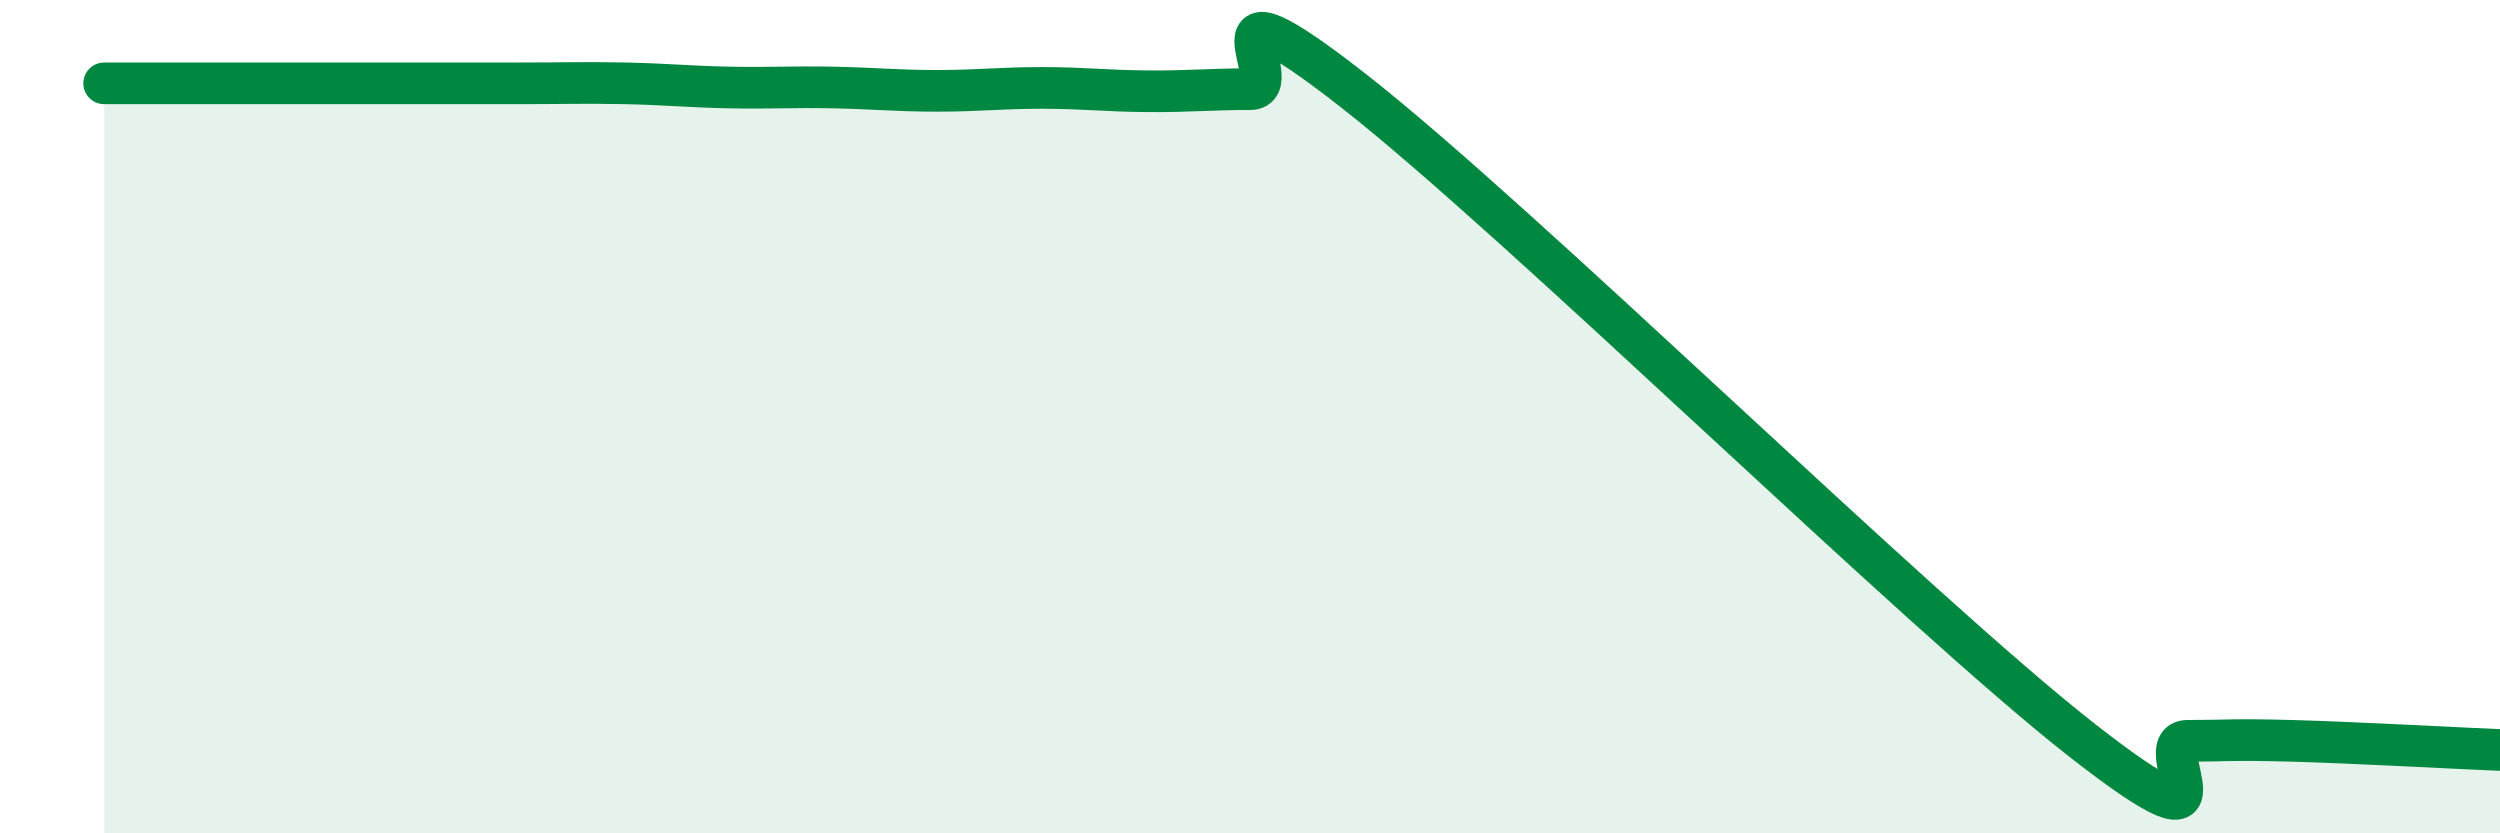
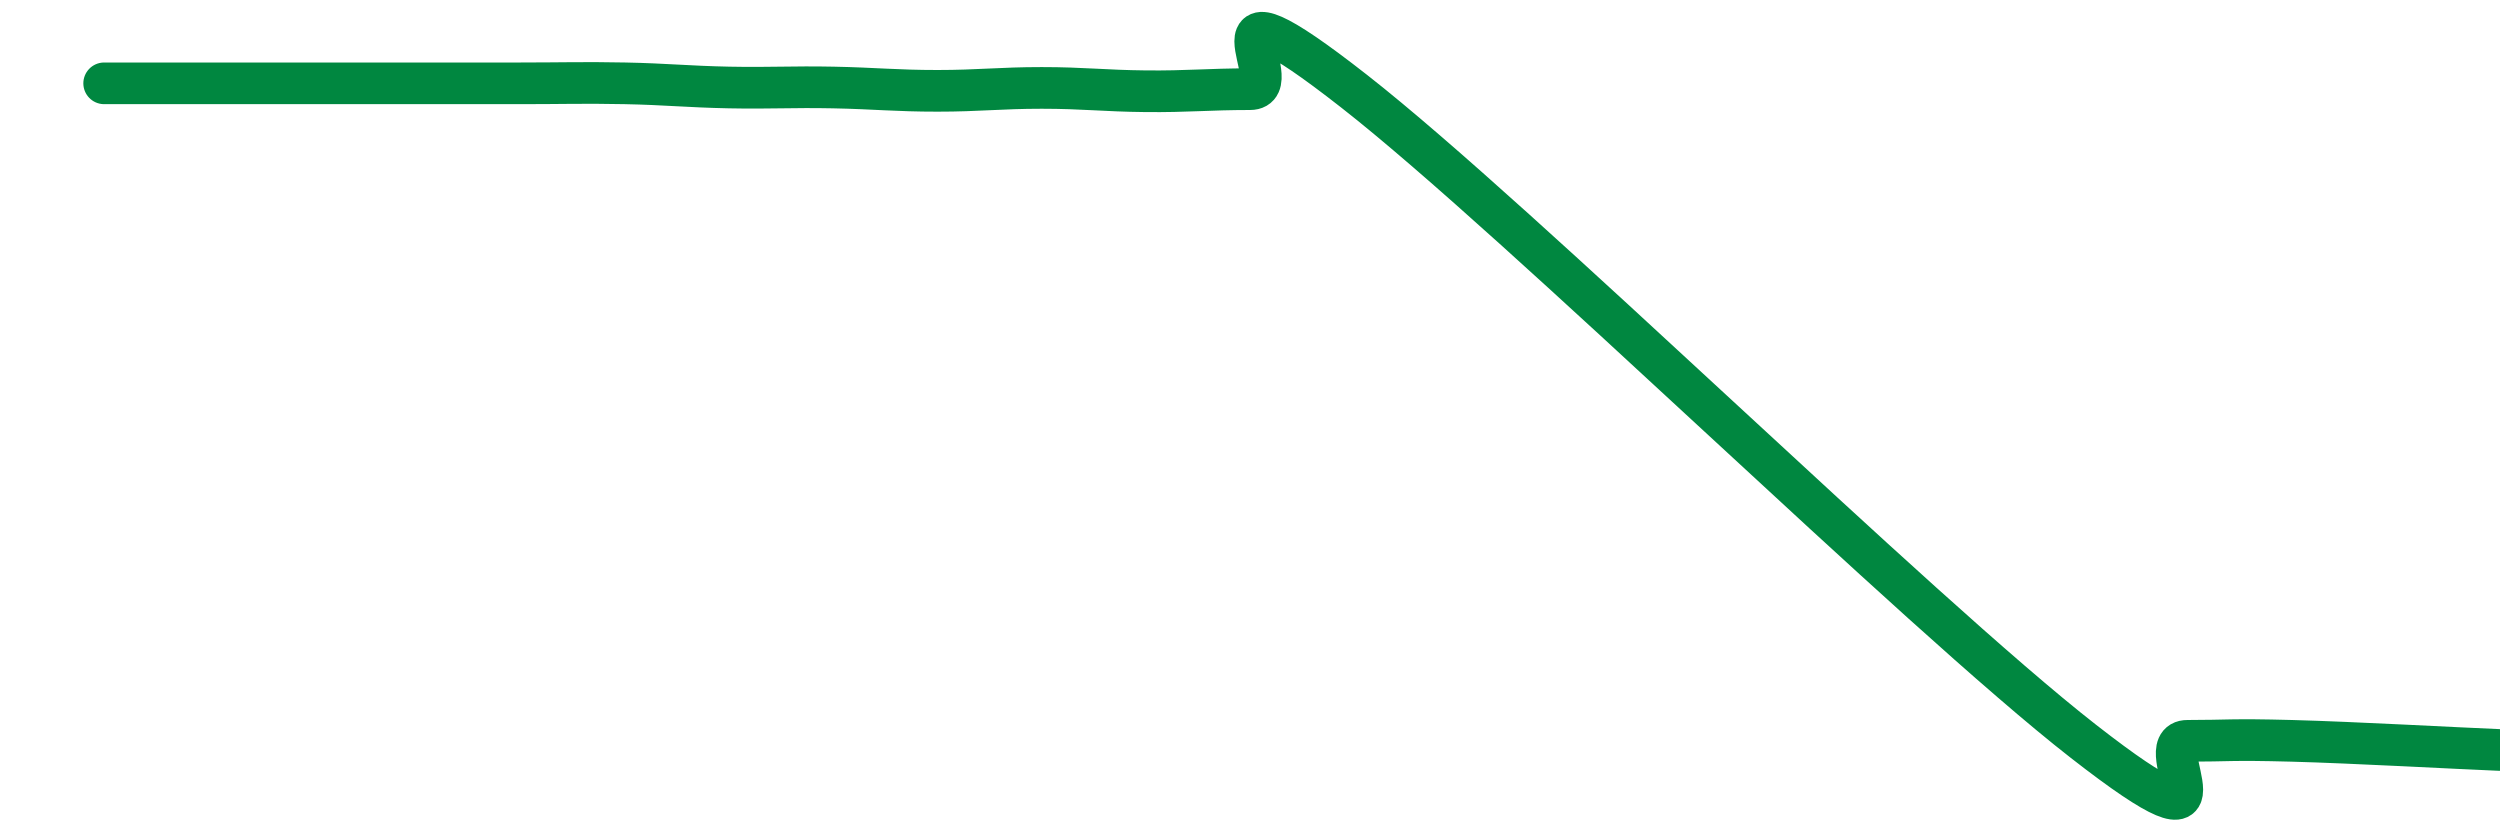
<svg xmlns="http://www.w3.org/2000/svg" width="60" height="20" viewBox="0 0 60 20">
-   <path d="M 2.5,2 C 3,2 4,2 5,2 C 6,2 6.5,2 7.5,2 C 8.5,2 9,2 10,2 C 11,2 11.5,2 12.5,2 C 13.5,2 14,1.98 15,2 C 16,2.02 16.5,2.08 17.5,2.1 C 18.5,2.12 19,2.08 20,2.1 C 21,2.12 21.5,2.18 22.5,2.18 C 23.5,2.18 24,2.11 25,2.11 C 26,2.11 26.5,2.18 27.5,2.19 C 28.5,2.2 29,2.14 30,2.14 C 31,2.14 28.5,-0.94 32.5,2.19 C 36.5,5.32 46,14.67 50,17.79 C 54,20.91 51.5,17.78 52.5,17.78 C 53.5,17.78 53.5,17.74 55,17.78 C 56.5,17.82 59,17.96 60,18L60 20L2.5 20Z" fill="#008740" opacity="0.1" stroke-linecap="round" stroke-linejoin="round" />
-   <path d="M 2.5,2 C 3,2 4,2 5,2 C 6,2 6.5,2 7.5,2 C 8.5,2 9,2 10,2 C 11,2 11.5,2 12.5,2 C 13.5,2 14,1.98 15,2 C 16,2.02 16.5,2.08 17.5,2.1 C 18.5,2.12 19,2.08 20,2.1 C 21,2.12 21.5,2.18 22.5,2.18 C 23.5,2.18 24,2.11 25,2.11 C 26,2.11 26.5,2.18 27.5,2.19 C 28.5,2.2 29,2.14 30,2.14 C 31,2.14 28.5,-0.94 32.5,2.19 C 36.5,5.32 46,14.67 50,17.79 C 54,20.91 51.5,17.78 52.5,17.78 C 53.5,17.78 53.5,17.74 55,17.78 C 56.5,17.82 59,17.96 60,18" stroke="#008740" stroke-width="1" fill="none" stroke-linecap="round" stroke-linejoin="round" />
+   <path d="M 2.5,2 C 3,2 4,2 5,2 C 6,2 6.5,2 7.5,2 C 11,2 11.5,2 12.5,2 C 13.5,2 14,1.98 15,2 C 16,2.02 16.5,2.08 17.5,2.1 C 18.5,2.12 19,2.08 20,2.1 C 21,2.12 21.5,2.18 22.5,2.18 C 23.5,2.18 24,2.11 25,2.11 C 26,2.11 26.5,2.18 27.5,2.19 C 28.5,2.2 29,2.14 30,2.14 C 31,2.14 28.5,-0.94 32.5,2.19 C 36.5,5.32 46,14.67 50,17.79 C 54,20.91 51.5,17.78 52.5,17.78 C 53.5,17.78 53.5,17.74 55,17.78 C 56.5,17.82 59,17.96 60,18" stroke="#008740" stroke-width="1" fill="none" stroke-linecap="round" stroke-linejoin="round" />
</svg>